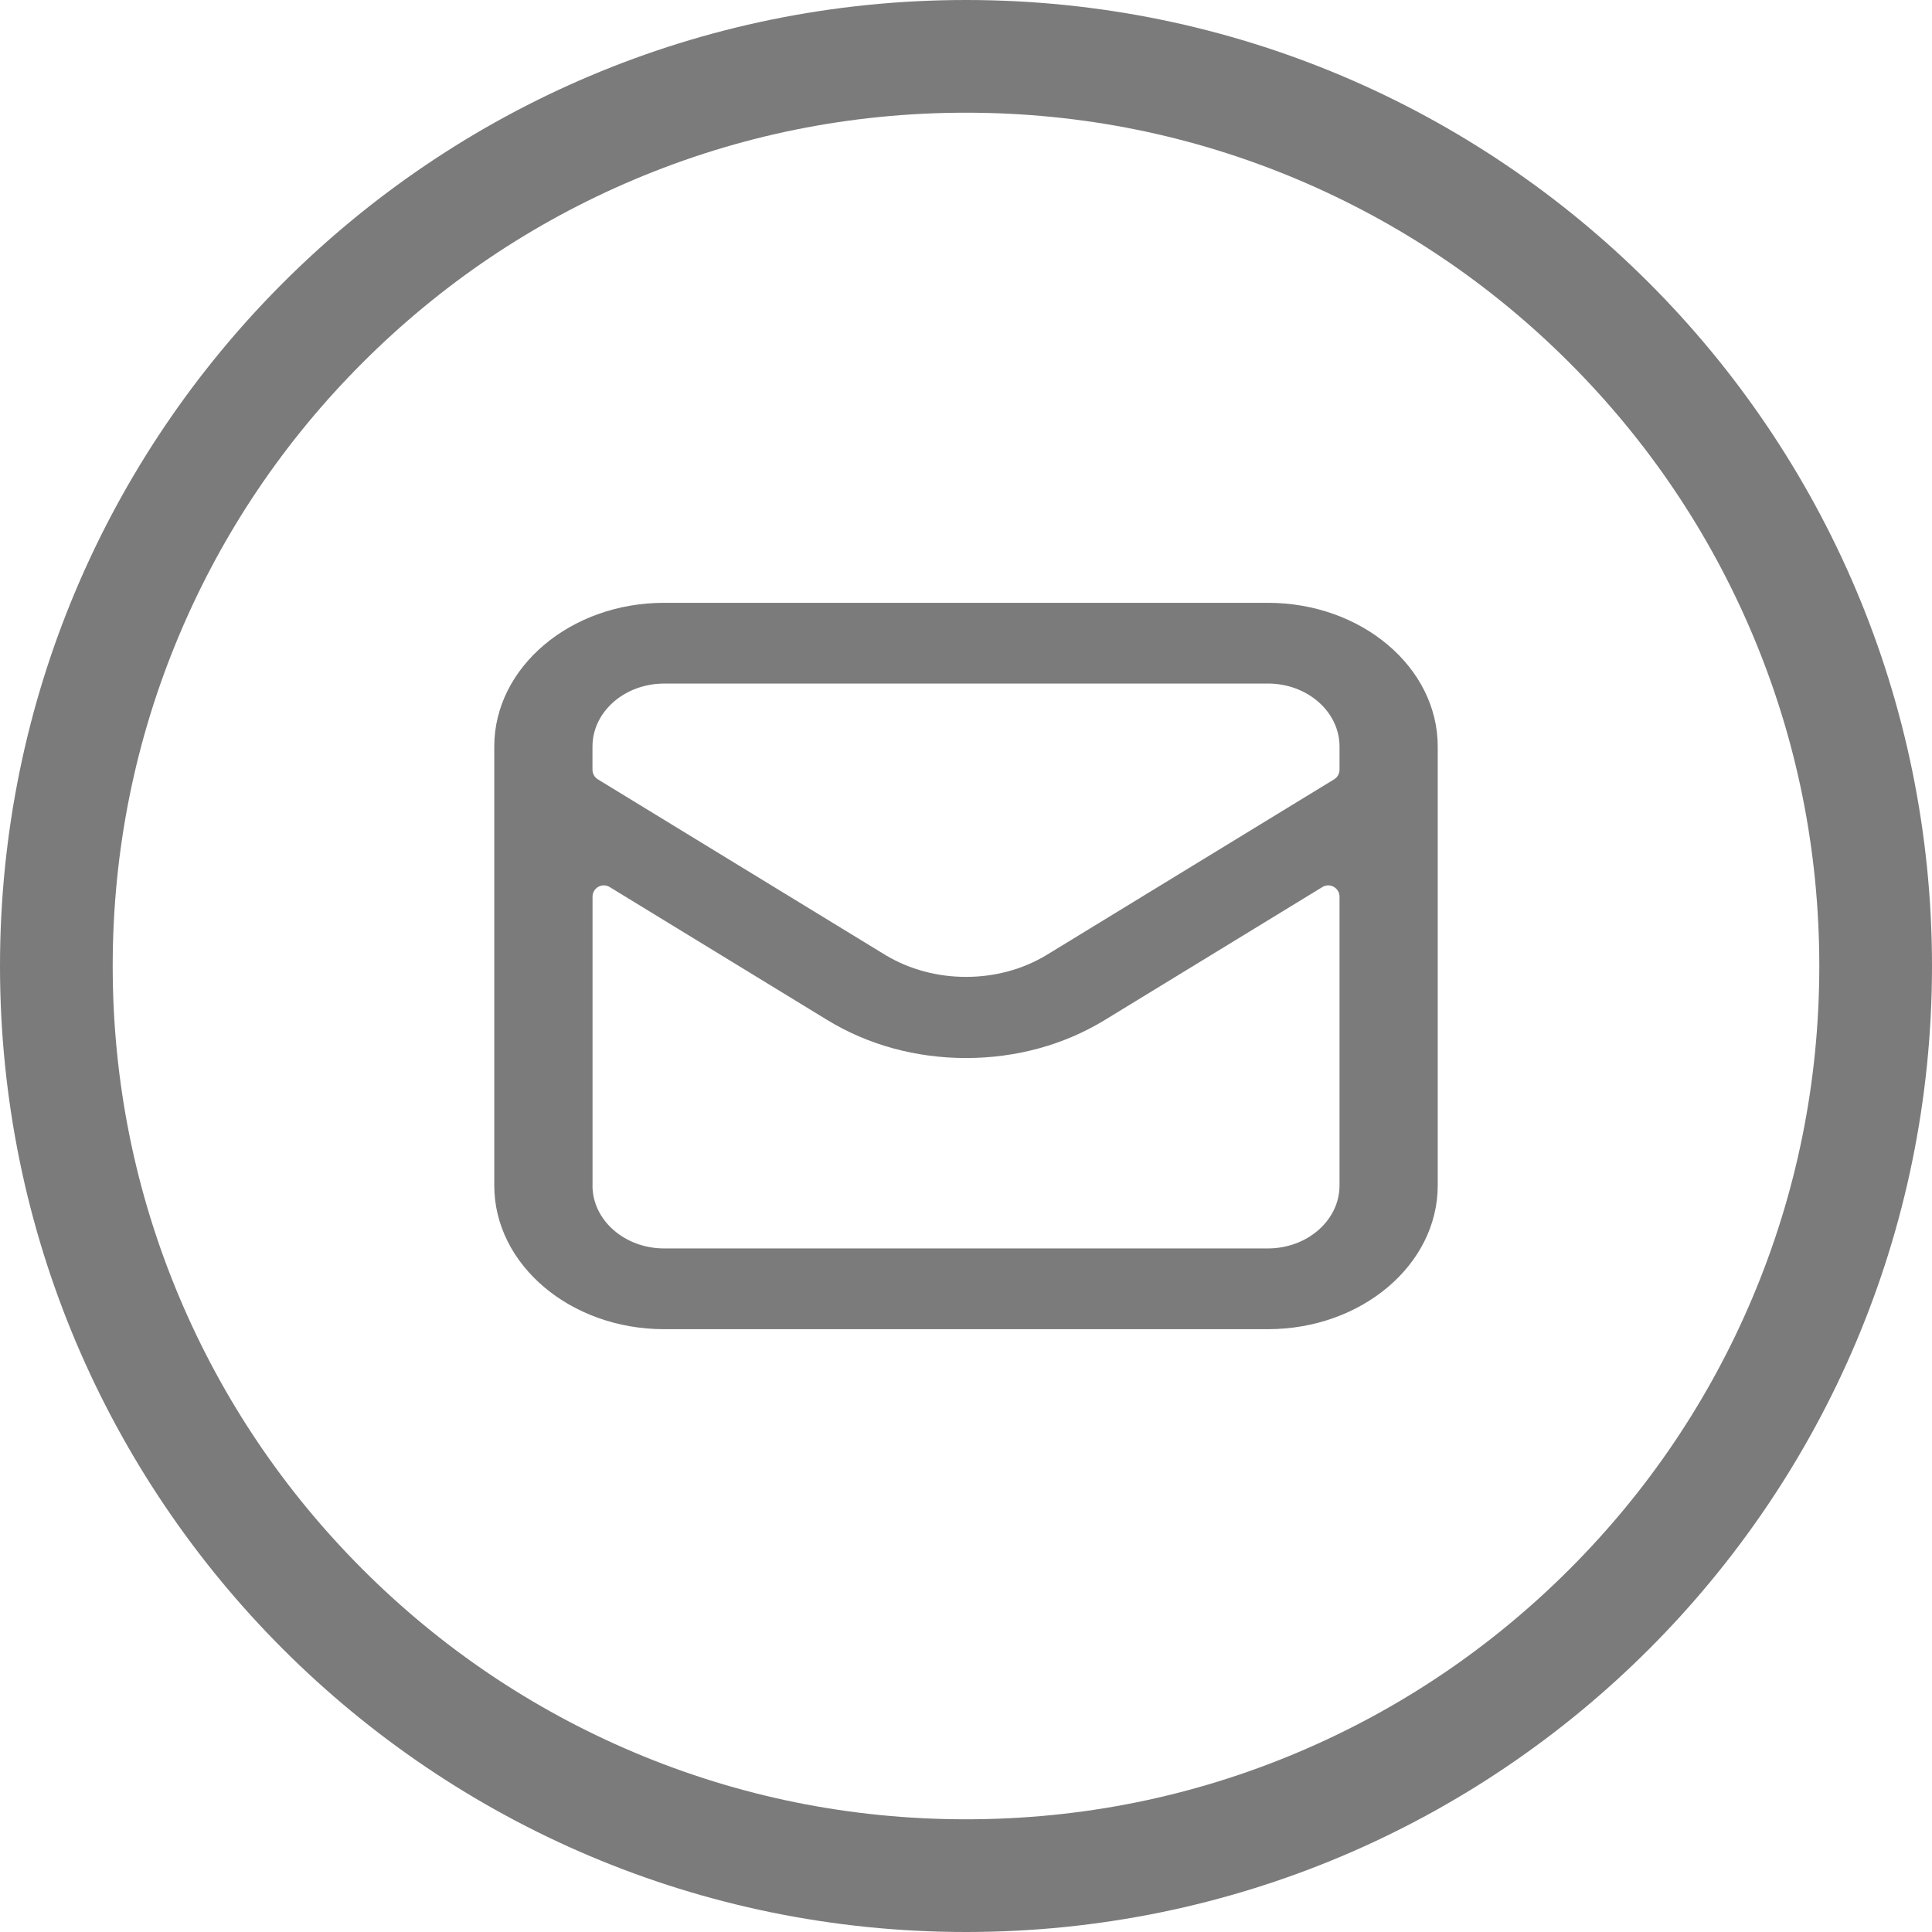
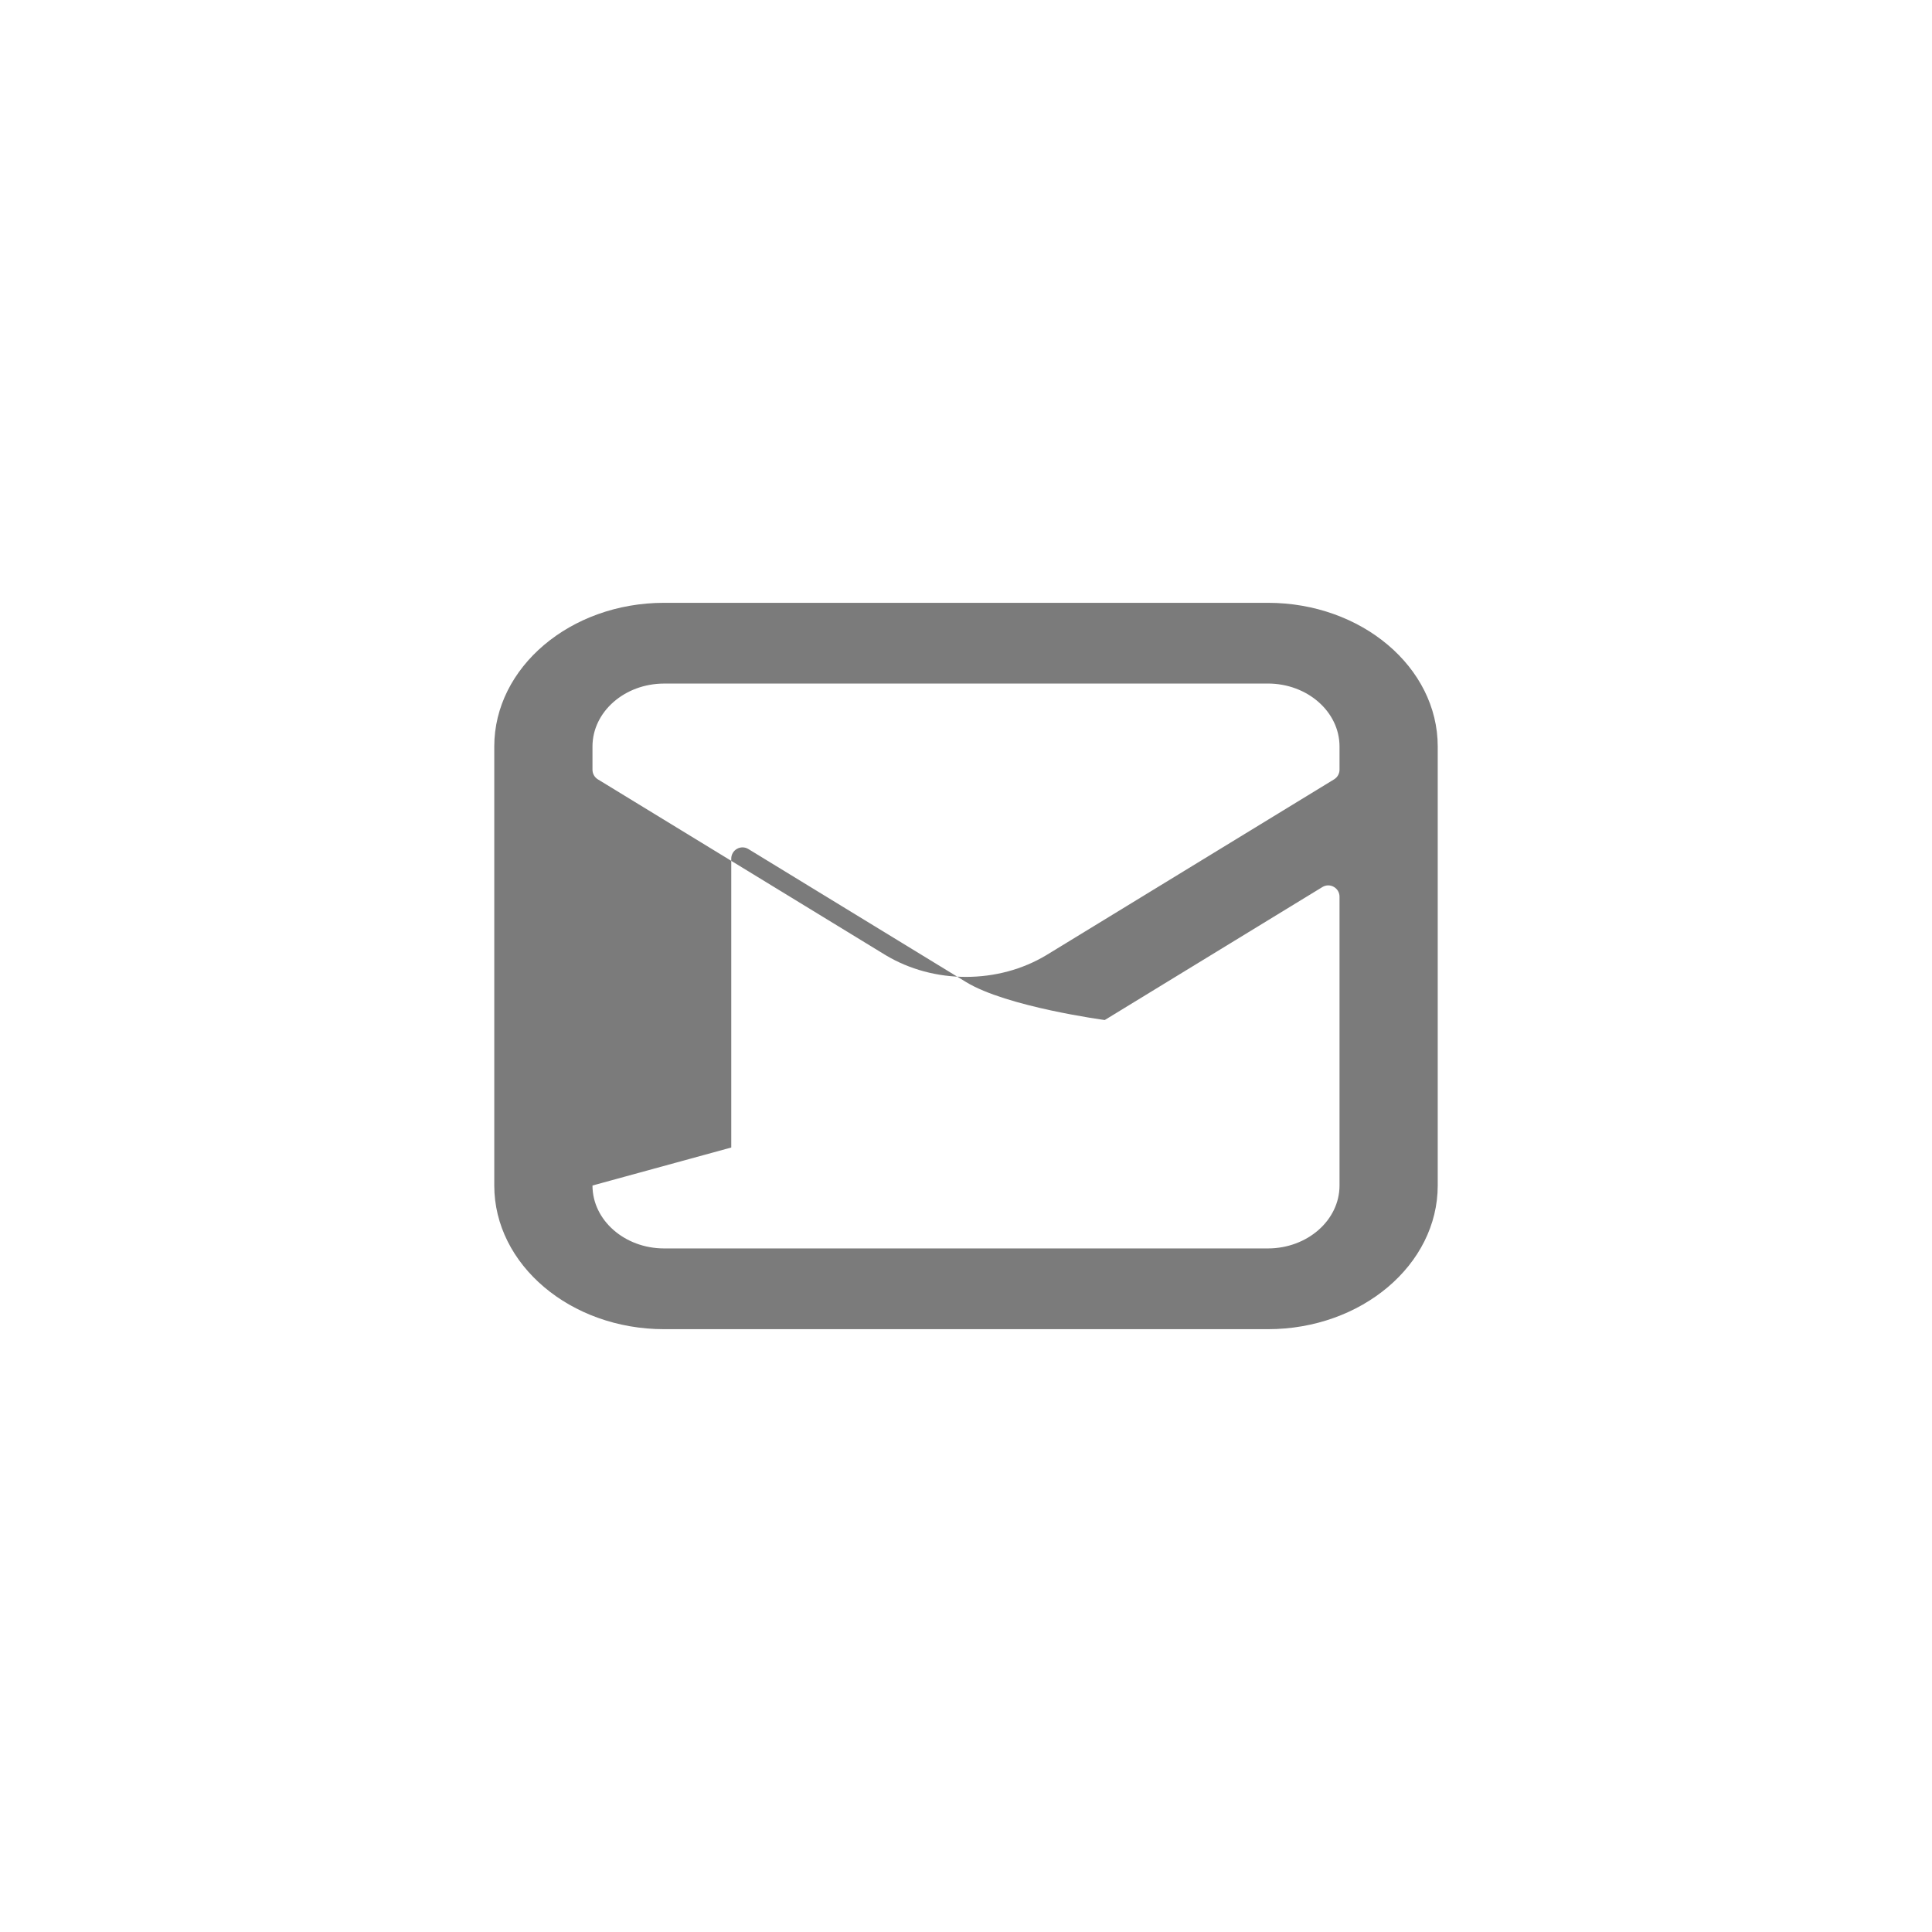
<svg xmlns="http://www.w3.org/2000/svg" id="Layer_1" viewBox="0 0 600 600">
  <defs>
    <style>
      .cls-1 {
        fill: #7b7b7b;
      }
    </style>
  </defs>
-   <path class="cls-1" d="M300,35c35.79,0,70.49,7,103.14,20.81,31.55,13.35,59.9,32.46,84.24,56.81s43.46,52.69,56.81,84.24c13.81,32.65,20.81,67.35,20.81,103.14s-7,70.49-20.81,103.14c-13.35,31.55-32.46,59.9-56.81,84.24s-52.69,43.46-84.24,56.81c-32.65,13.81-67.35,20.81-103.14,20.81s-70.49-7-103.14-20.81c-31.55-13.35-59.9-32.46-84.24-56.81-24.35-24.35-43.46-52.69-56.81-84.24-13.81-32.65-20.81-67.35-20.81-103.14s7-70.49,20.81-103.14c13.35-31.55,32.46-59.9,56.81-84.24,24.35-24.35,52.69-43.46,84.24-56.81,32.65-13.81,67.35-20.81,103.14-20.81M300,0C134.31,0,0,134.31,0,300s134.31,300,300,300,300-134.31,300-300S465.69,0,300,0h0Z" />
-   <path class="cls-1" d="M206.25,412.79c-29.09,0-52.75-20.02-52.75-44.62v-136.34c0-24.6,23.66-44.62,52.75-44.62h187.5c29.09,0,52.75,20.02,52.75,44.62v136.34c0,24.6-23.66,44.62-52.75,44.62h-187.5ZM184,368.17c0,10.77,9.98,19.54,22.25,19.54h187.5c12.27,0,22.25-8.77,22.25-19.54v-89.7c0-2.73-2.99-4.41-5.32-2.99l-67.59,41.3c-12.63,7.72-27.53,11.8-43.08,11.8s-30.45-4.08-43.08-11.8l-67.59-41.3c-2.33-1.43-5.32.25-5.32,2.99v89.7ZM206.25,212.29c-12.27,0-22.25,8.77-22.25,19.54v7.22c0,1.22.63,2.35,1.68,2.99l89.39,54.61c7.38,4.41,15.99,6.73,24.93,6.73s17.55-2.32,24.9-6.72l89.42-54.63c1.04-.64,1.68-1.77,1.68-2.99v-7.22c0-10.77-9.98-19.54-22.25-19.54h-187.5Z" />
+   <path class="cls-1" d="M206.25,412.79c-29.09,0-52.75-20.02-52.75-44.62v-136.34c0-24.6,23.66-44.62,52.75-44.62h187.5c29.09,0,52.75,20.02,52.75,44.62v136.34c0,24.6-23.66,44.62-52.75,44.62h-187.5ZM184,368.17c0,10.77,9.98,19.54,22.25,19.54h187.5c12.27,0,22.25-8.77,22.25-19.54v-89.7c0-2.73-2.99-4.41-5.32-2.99l-67.59,41.3s-30.45-4.08-43.08-11.8l-67.59-41.3c-2.33-1.43-5.32.25-5.32,2.99v89.7ZM206.25,212.29c-12.27,0-22.25,8.77-22.25,19.54v7.22c0,1.22.63,2.35,1.68,2.99l89.39,54.61c7.38,4.41,15.99,6.73,24.93,6.73s17.55-2.32,24.9-6.72l89.42-54.63c1.04-.64,1.68-1.77,1.68-2.99v-7.22c0-10.77-9.98-19.54-22.25-19.54h-187.5Z" />
</svg>